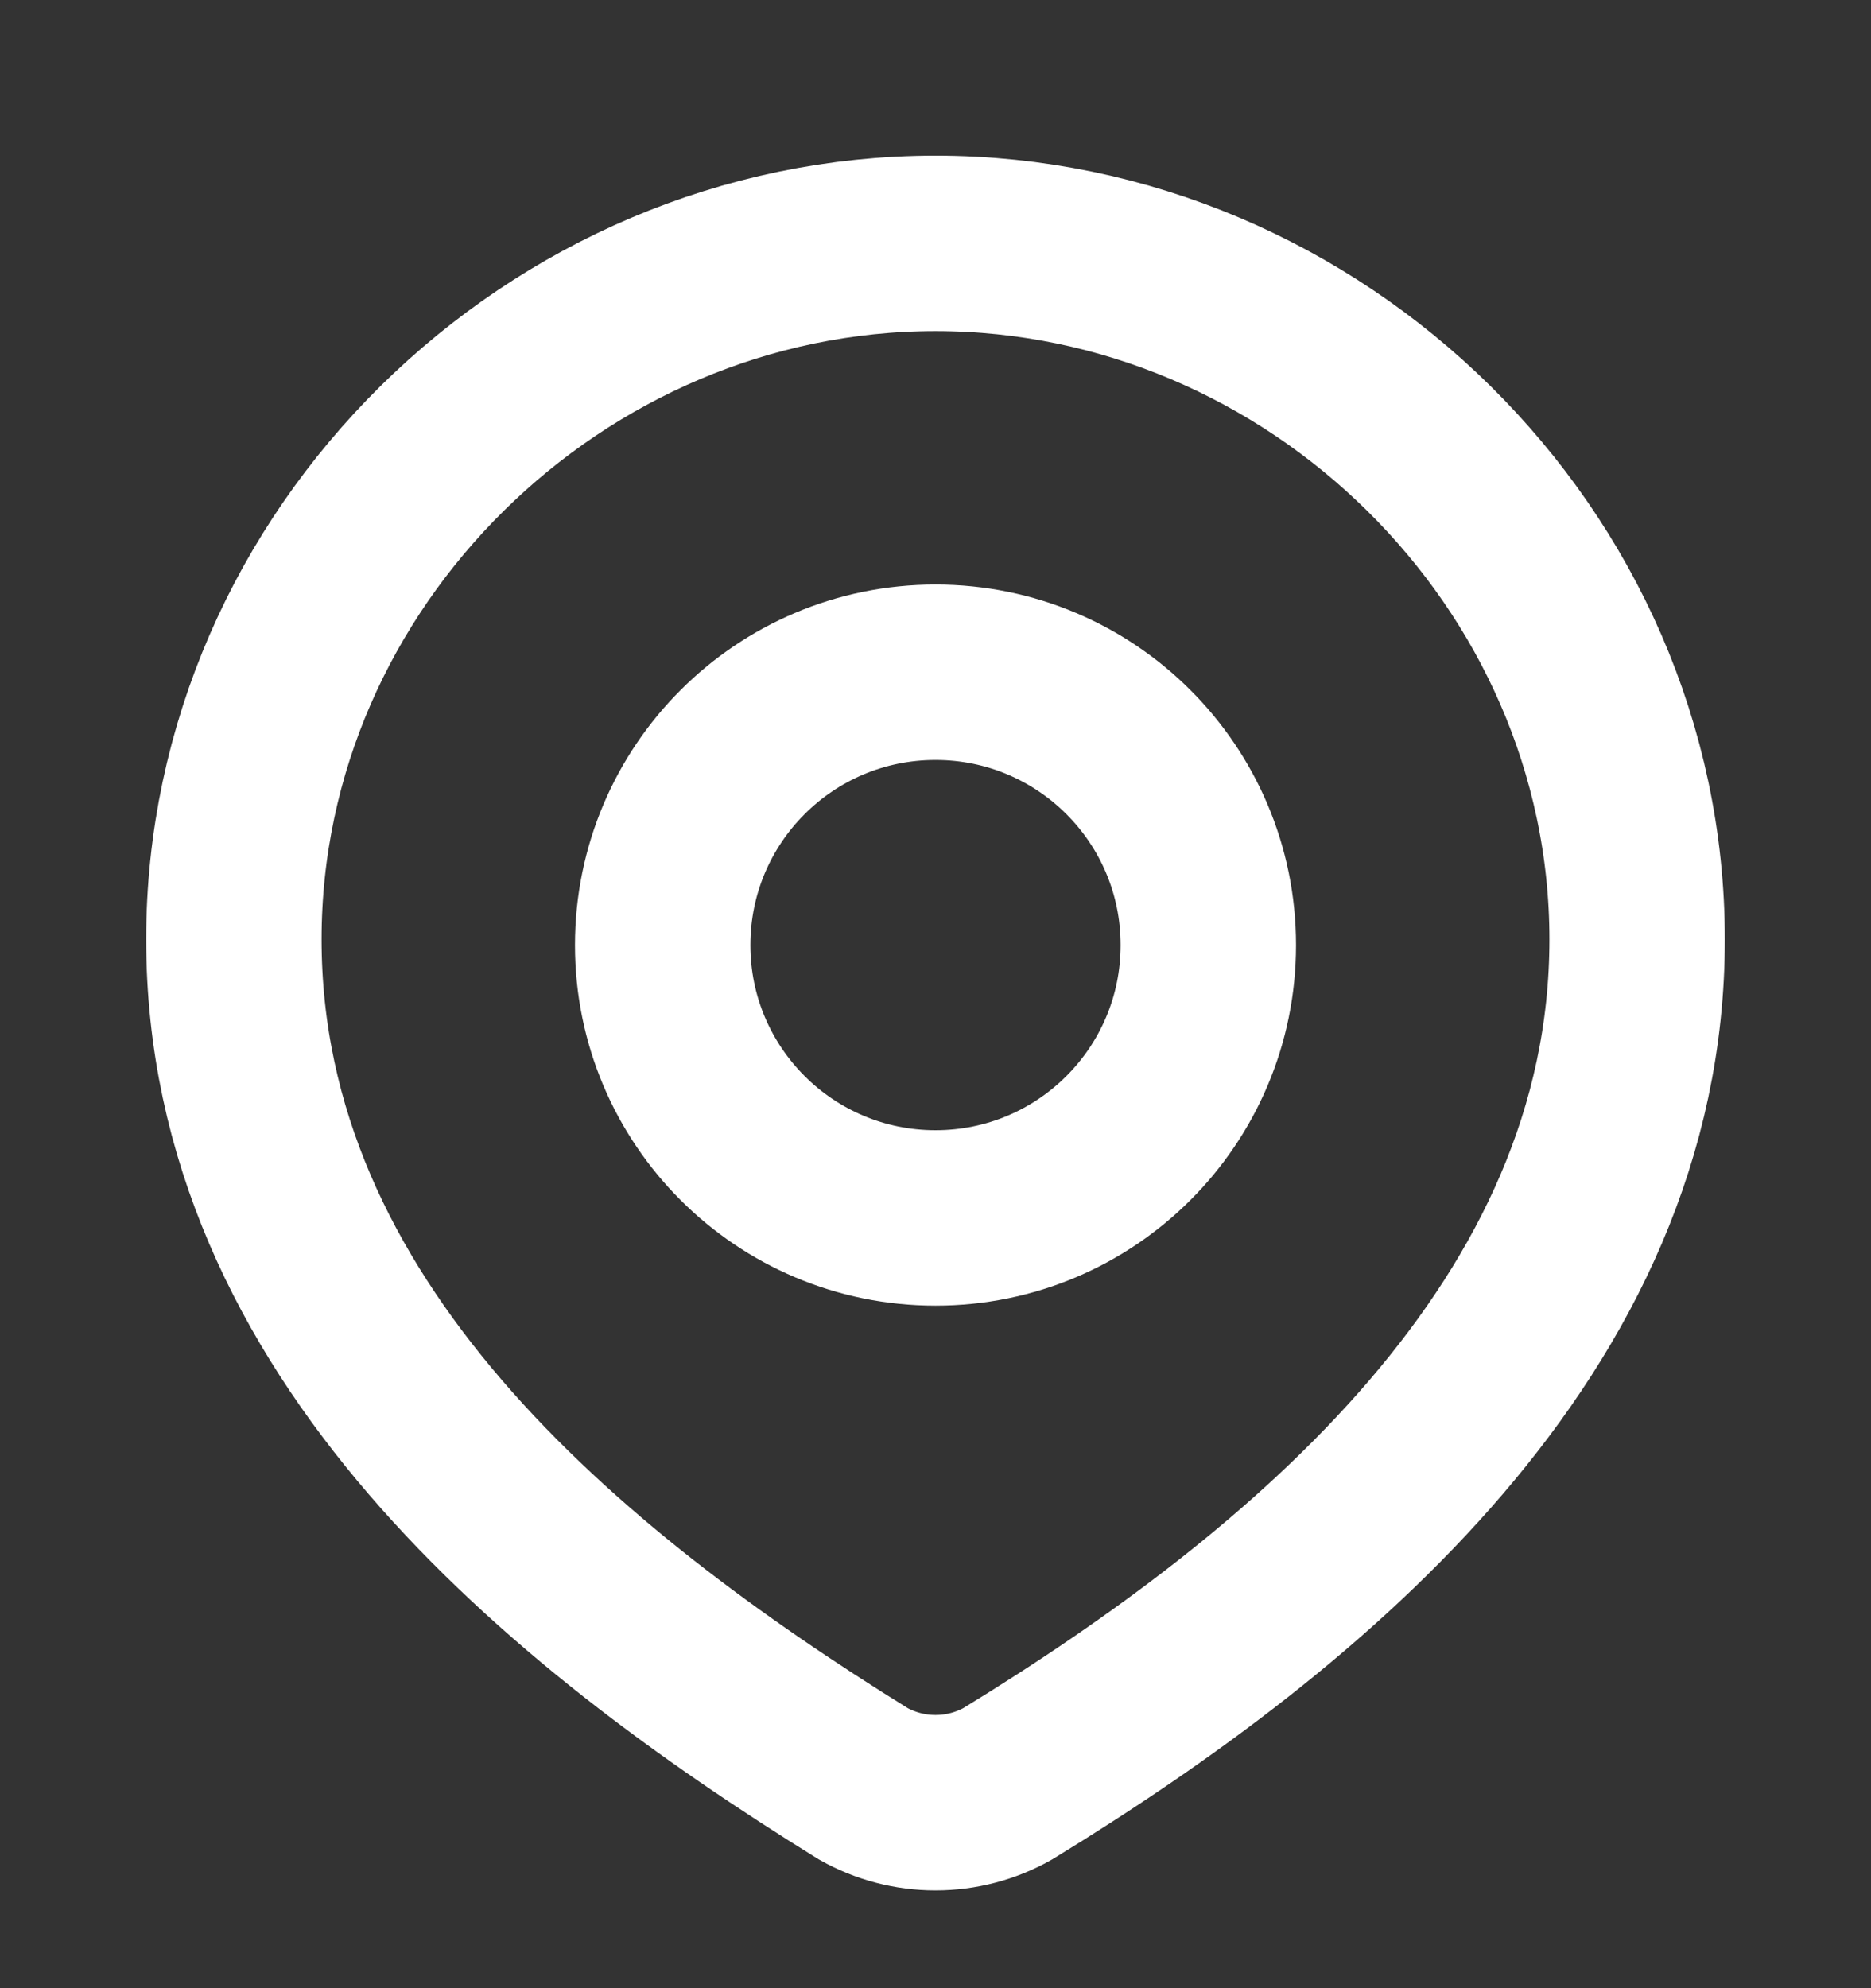
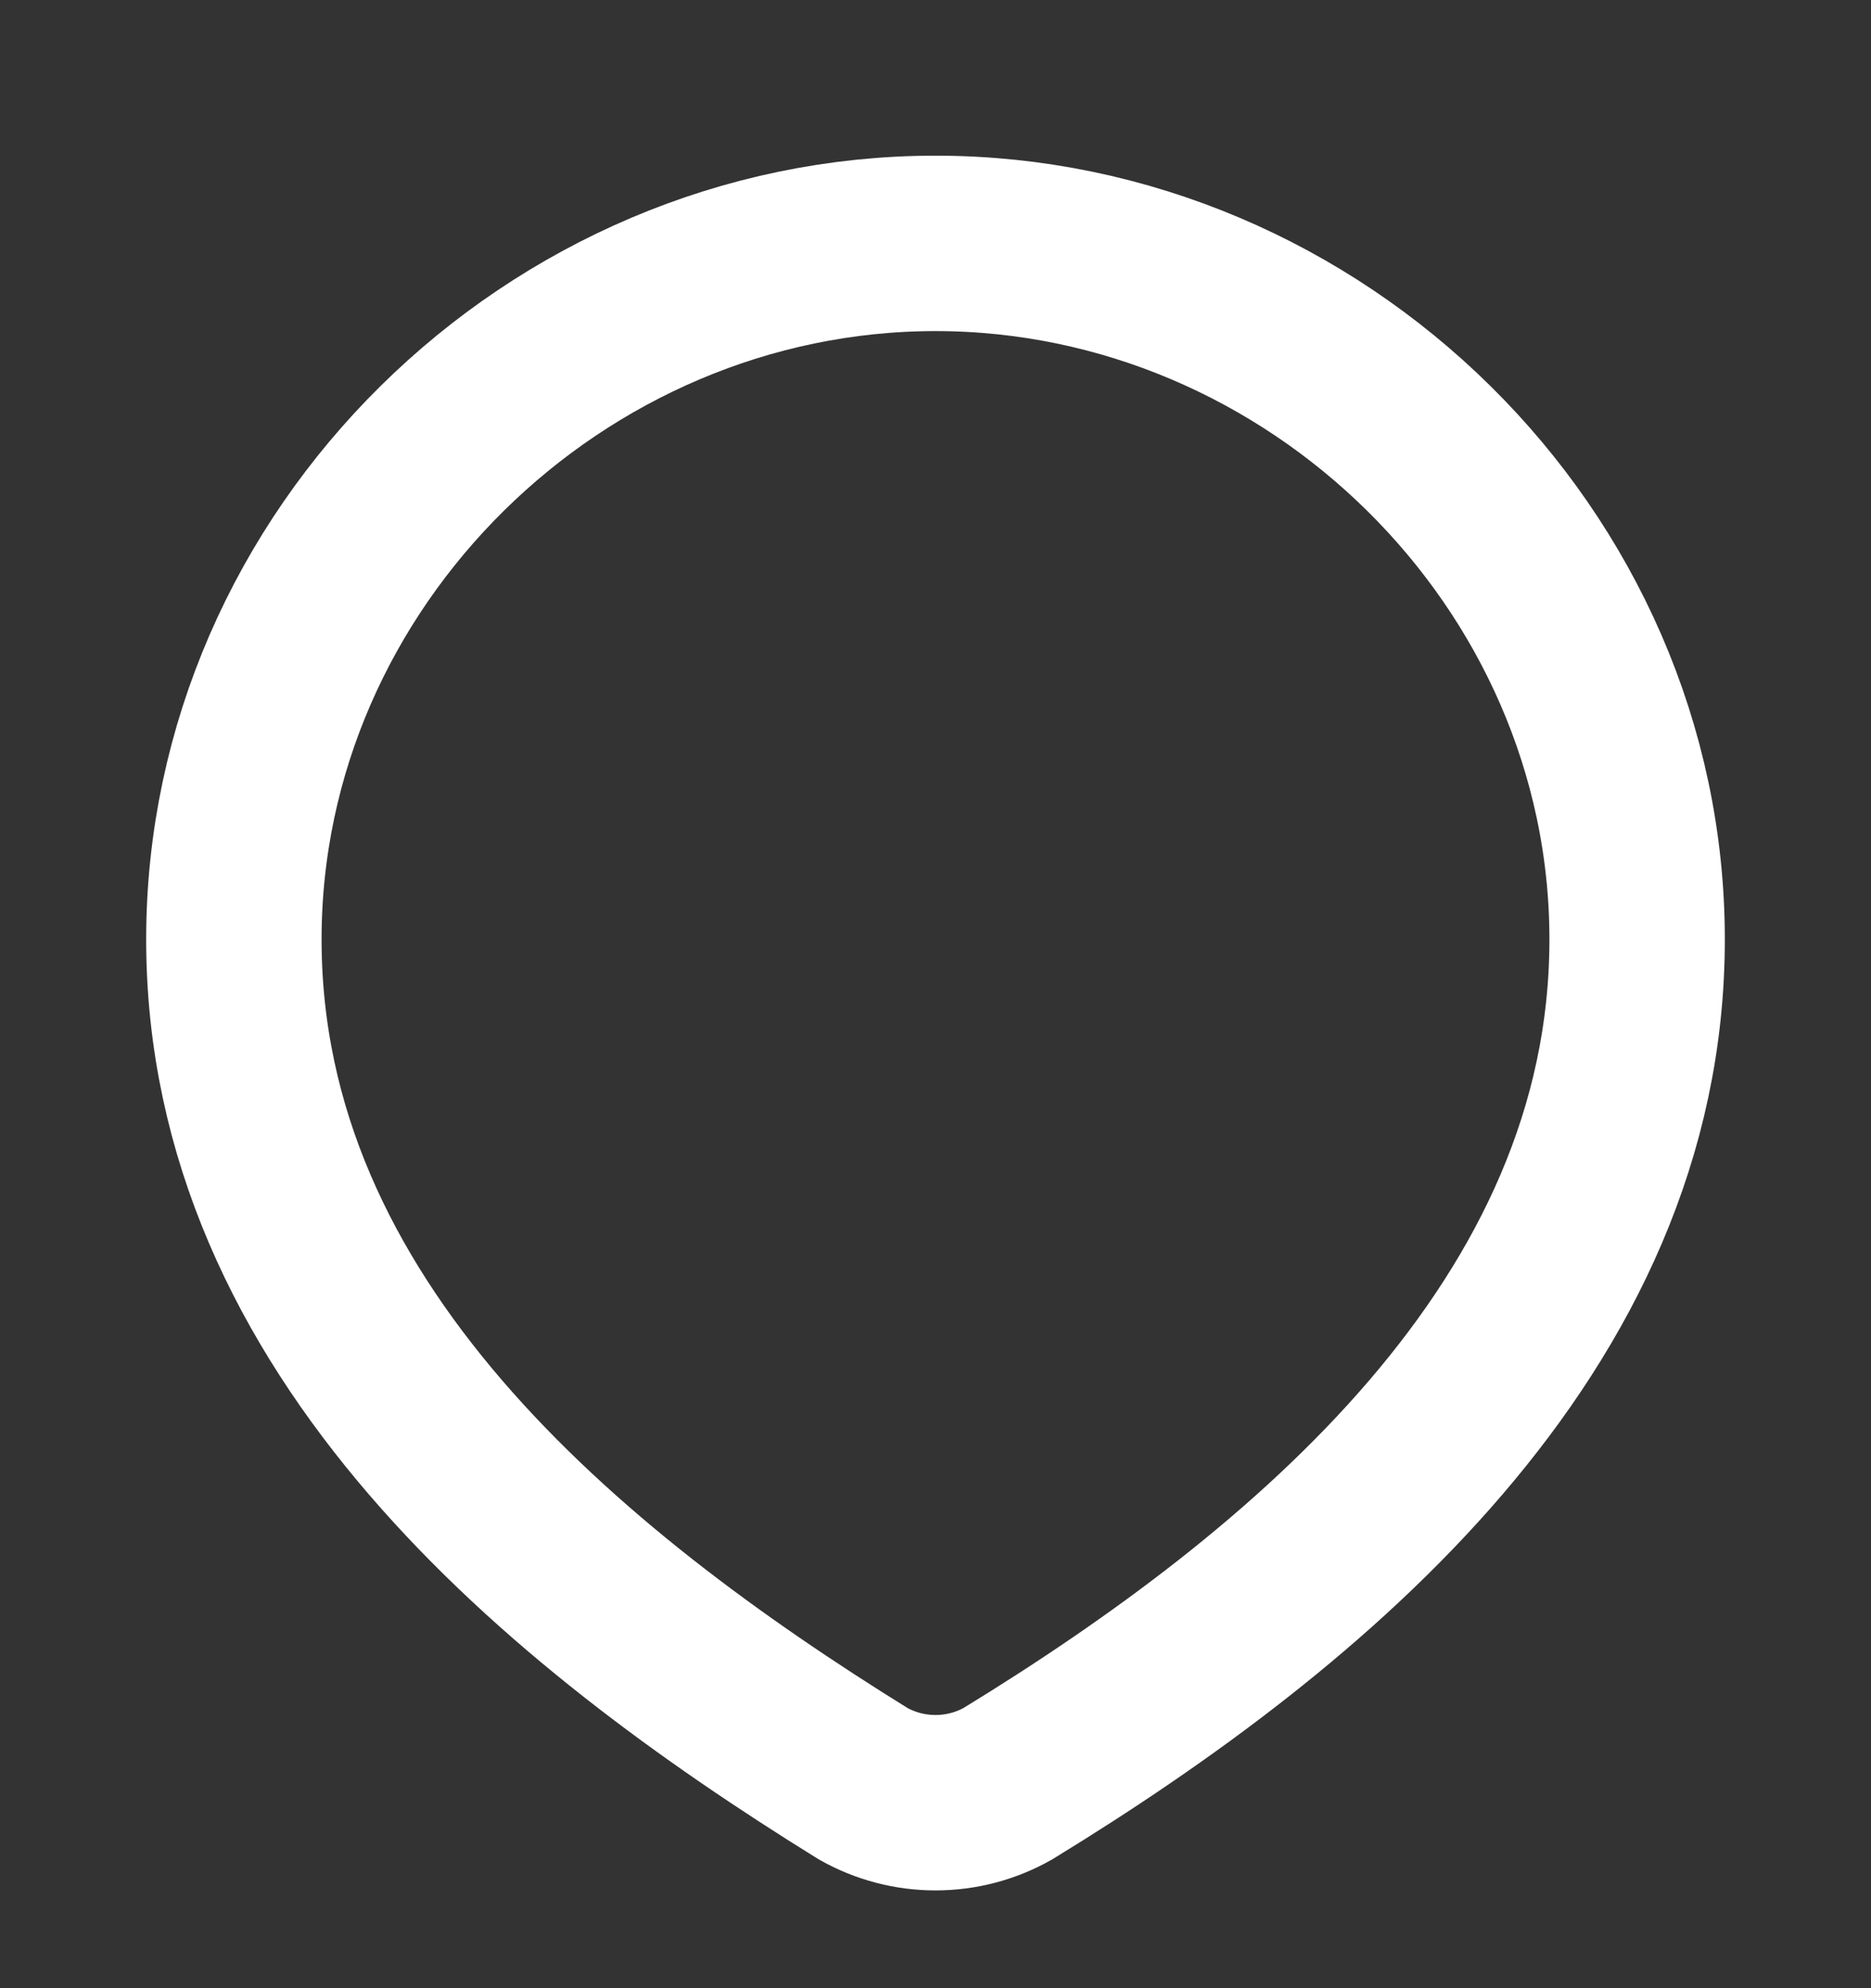
<svg xmlns="http://www.w3.org/2000/svg" width="16" height="17" viewBox="0 0 16 17" fill="none">
  <rect x="0" y="0" width="16" height="17" fill="#333333" stroke="none" />
-   <path d="M10.333 8.081C10.333 9.37 9.289 10.414 8 10.414C6.711 10.414 5.667 9.37 5.667 8.081C5.667 6.792 6.711 5.748 8 5.748C9.289 5.748 10.333 6.792 10.333 8.081Z" stroke="white" stroke-width="1.5" />
  <path d="M8 2.081C11.247 2.081 14 4.77 14 8.032C14 11.345 11.202 13.671 8.618 15.252C8.43 15.358 8.217 15.414 8 15.414C7.783 15.414 7.57 15.358 7.382 15.252C4.803 13.655 2 11.357 2 8.032C2 4.77 4.753 2.081 8 2.081Z" stroke="white" stroke-width="1.5" />
</svg>